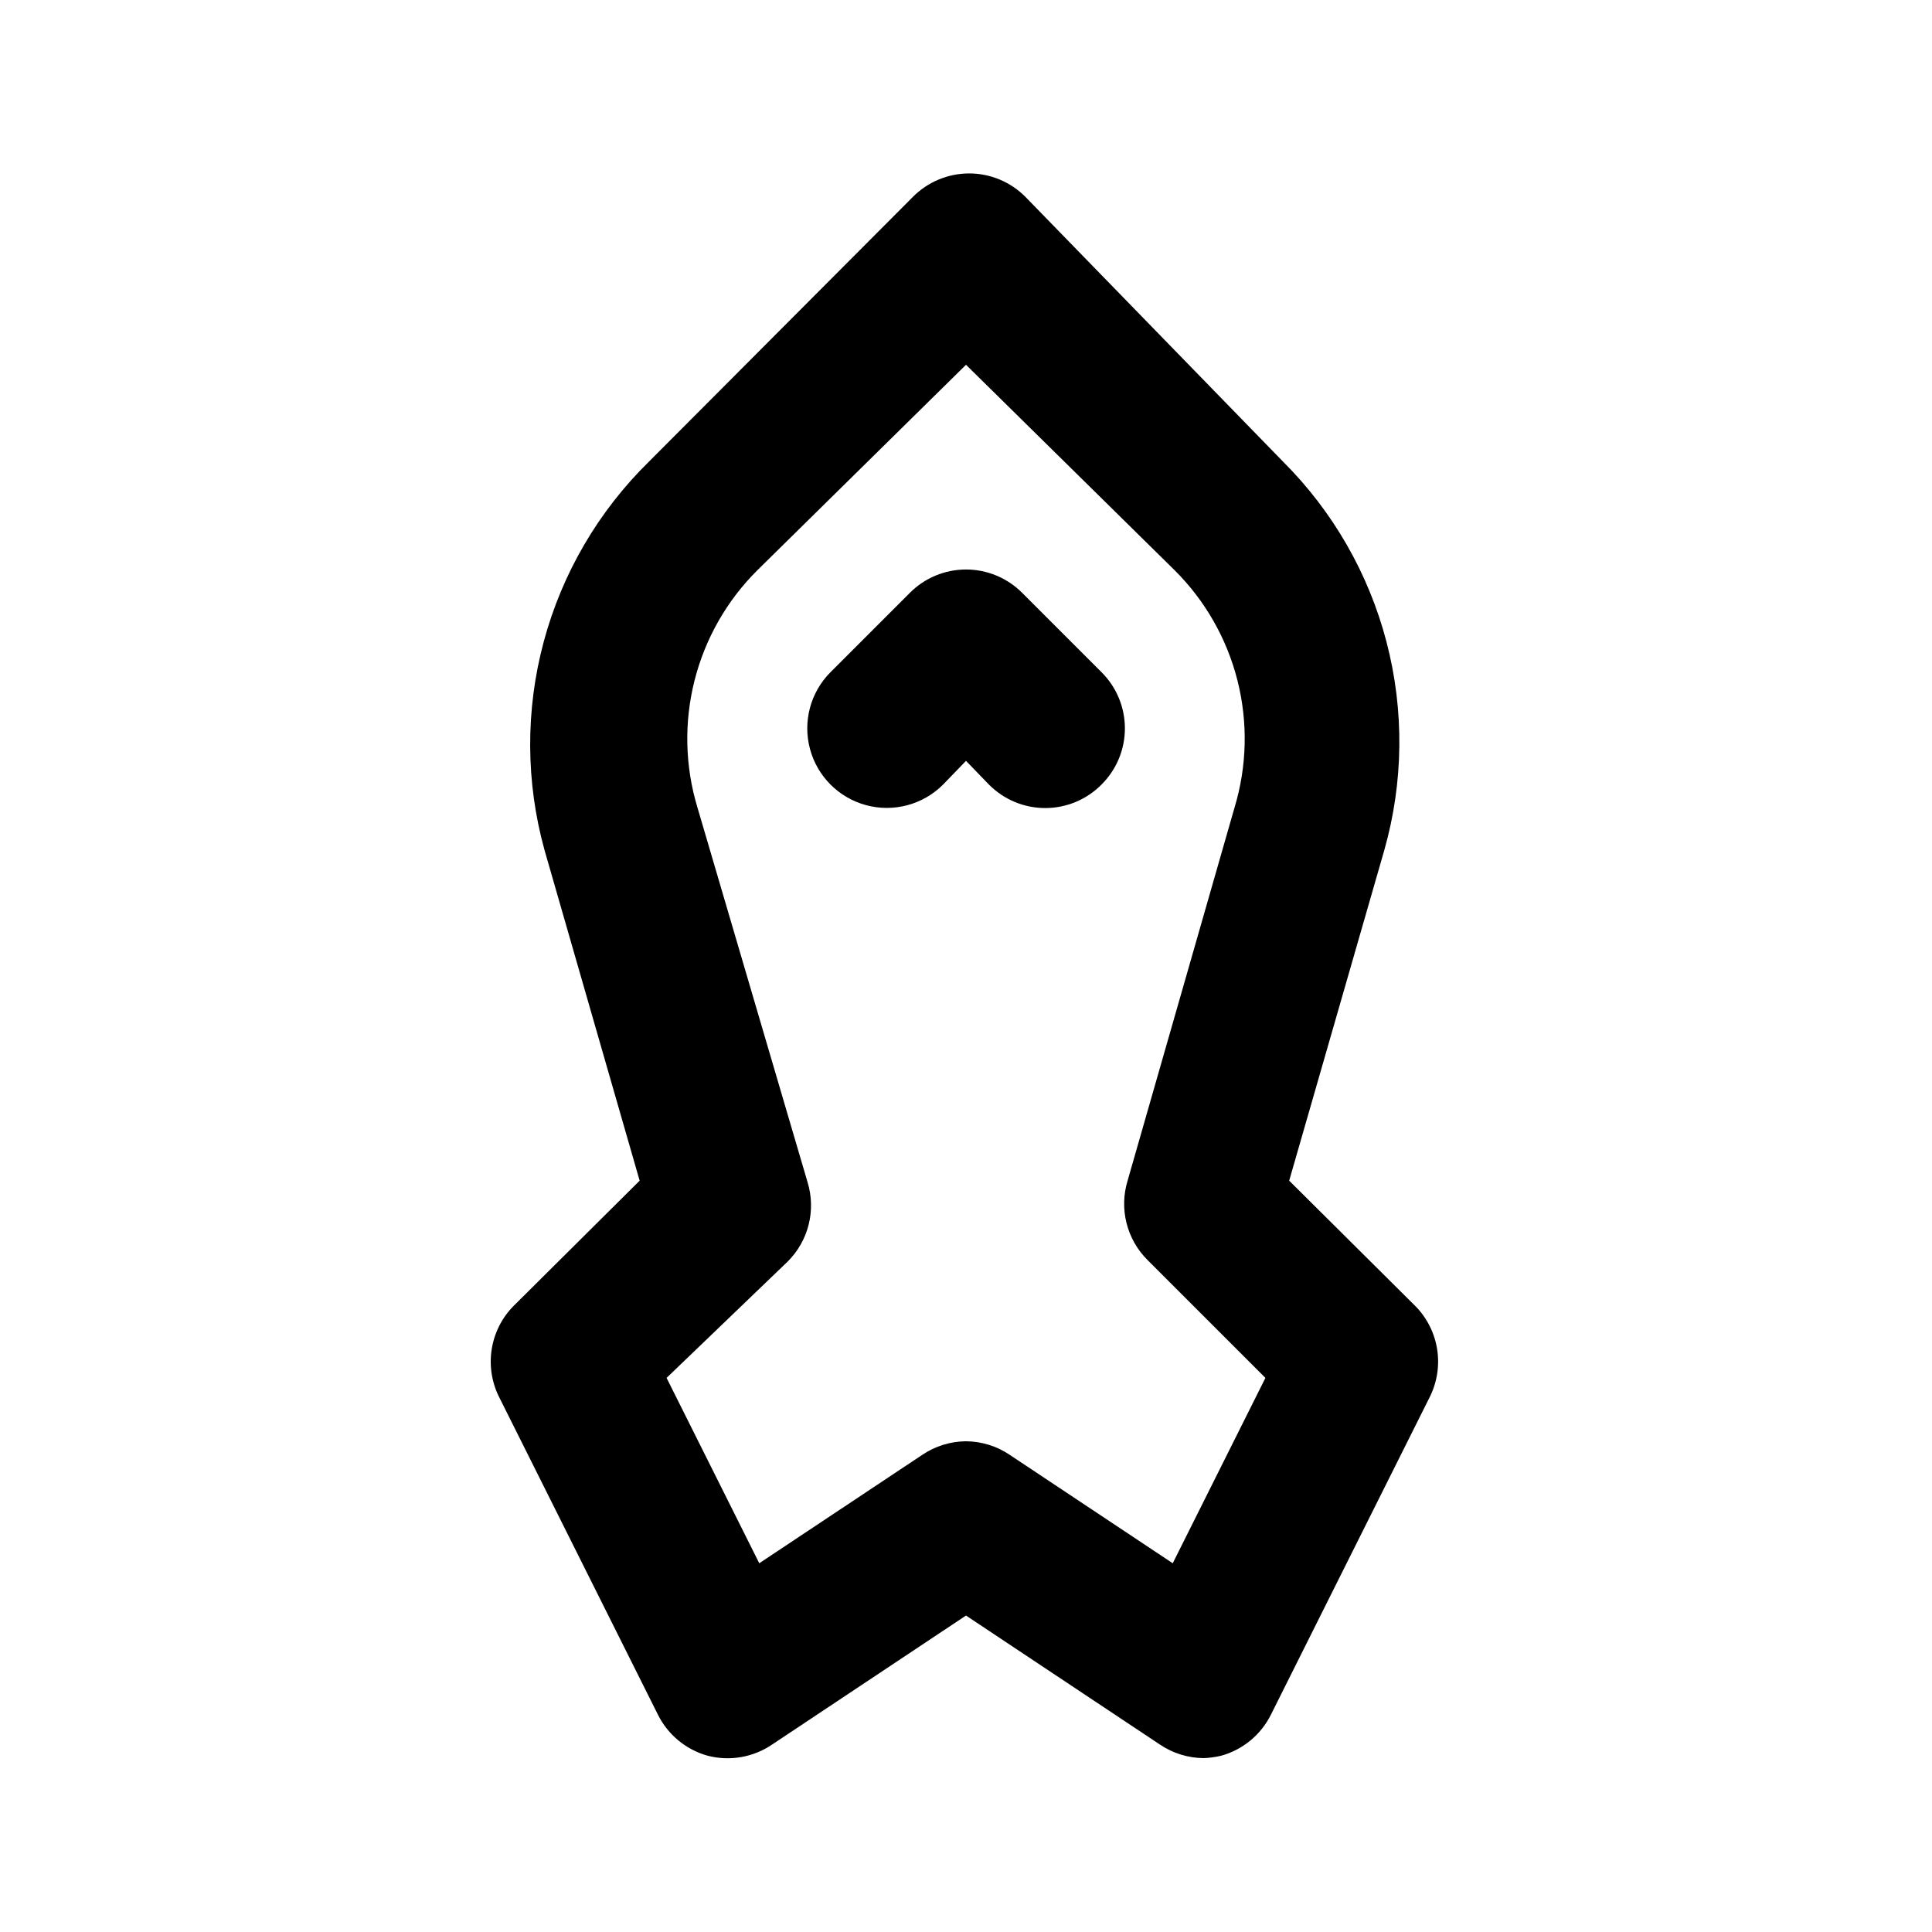
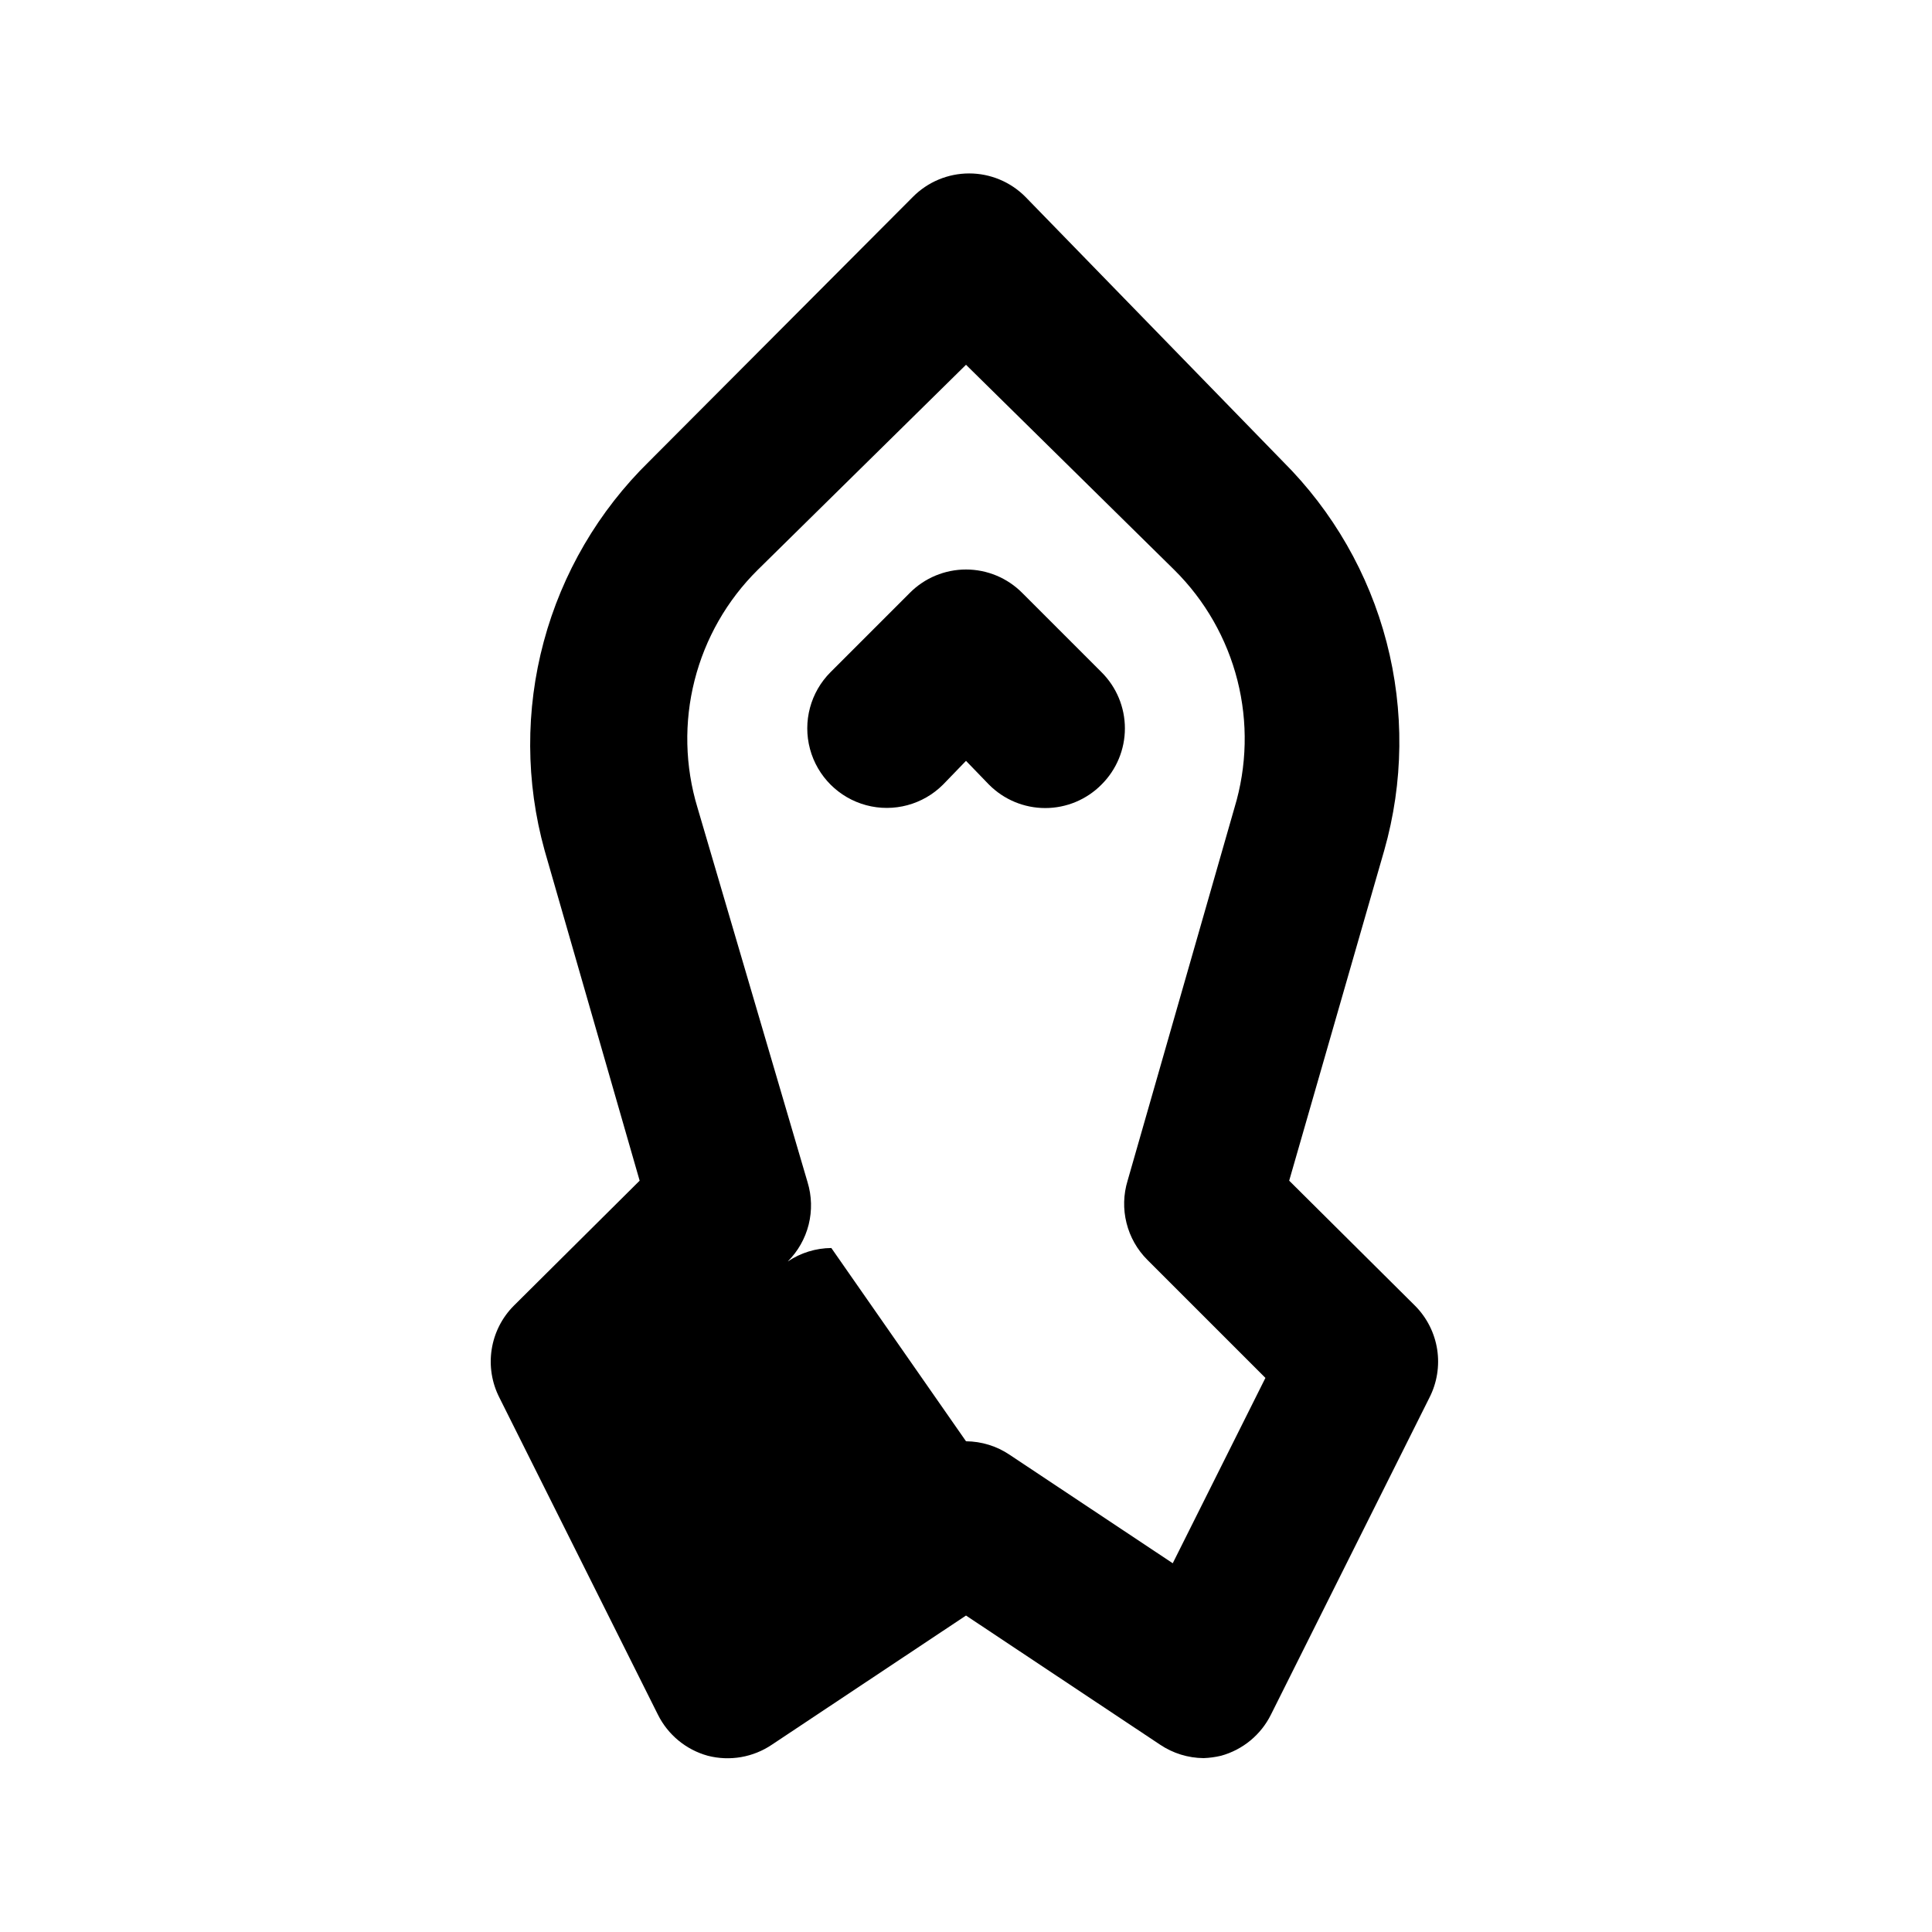
<svg xmlns="http://www.w3.org/2000/svg" fill="#000000" width="800px" height="800px" version="1.1" viewBox="144 144 512 512">
-   <path d="m462.98 609.92c-4.117-0.031-8.133-1.273-11.547-3.566l-51.43-34.219-51.434 34.219c-4.984 3.371-11.176 4.441-17.004 2.938-5.758-1.59-10.57-5.559-13.223-10.914l-41.984-83.969c-2.019-3.941-2.738-8.414-2.059-12.789 0.676-4.375 2.719-8.422 5.836-11.562l33.379-33.168-25.191-87.535c-5.019-18.09-5.098-37.195-0.223-55.32 4.871-18.129 14.52-34.621 27.934-47.754l69.902-70.113c3.941-3.973 9.309-6.207 14.906-6.207 5.594 0 10.961 2.234 14.902 6.207l68.223 70.113c13.27 13.223 22.758 29.75 27.484 47.875 4.723 18.125 4.512 37.184-0.613 55.199l-25.191 87.535 33.379 33.168c3.117 3.141 5.16 7.188 5.84 11.562 0.676 4.375-0.043 8.848-2.062 12.789l-41.984 83.969c-2.652 5.356-7.461 9.324-13.223 10.914-1.516 0.359-3.062 0.57-4.617 0.629zm-62.977-83.969c4.113 0.035 8.129 1.273 11.543 3.57l43.242 28.758 24.562-49.121-31.277-31.277c-2.699-2.691-4.613-6.07-5.535-9.77-0.926-3.695-0.828-7.578 0.289-11.223l28.336-98.871c3.316-10.957 3.582-22.609 0.773-33.707-2.812-11.094-8.594-21.215-16.727-29.27l-55.207-54.371-55.211 54.371c-8.133 8.055-13.914 18.176-16.723 29.27-2.812 11.098-2.547 22.75 0.77 33.707l29.18 99.293c1.113 3.644 1.211 7.523 0.289 11.223-0.926 3.699-2.84 7.074-5.539 9.77l-32.117 30.855 24.562 49.121 43.242-28.758c3.414-2.297 7.43-3.535 11.547-3.57zm35.895-174.02c3.973-3.941 6.211-9.305 6.211-14.902 0-5.598-2.238-10.965-6.211-14.906l-20.992-20.992c-3.941-3.973-9.305-6.207-14.902-6.207s-10.965 2.234-14.906 6.207l-20.992 20.992c-5.324 5.324-7.402 13.086-5.453 20.359 1.949 7.273 7.629 12.957 14.902 14.906 7.273 1.949 15.035-0.133 20.359-5.457l6.086-6.297 6.086 6.297h0.004c3.941 3.977 9.309 6.211 14.906 6.211 5.594 0 10.961-2.234 14.902-6.211z" />
+   <path d="m462.98 609.92c-4.117-0.031-8.133-1.273-11.547-3.566l-51.43-34.219-51.434 34.219c-4.984 3.371-11.176 4.441-17.004 2.938-5.758-1.59-10.57-5.559-13.223-10.914l-41.984-83.969c-2.019-3.941-2.738-8.414-2.059-12.789 0.676-4.375 2.719-8.422 5.836-11.562l33.379-33.168-25.191-87.535c-5.019-18.09-5.098-37.195-0.223-55.32 4.871-18.129 14.52-34.621 27.934-47.754l69.902-70.113c3.941-3.973 9.309-6.207 14.906-6.207 5.594 0 10.961 2.234 14.902 6.207l68.223 70.113c13.27 13.223 22.758 29.75 27.484 47.875 4.723 18.125 4.512 37.184-0.613 55.199l-25.191 87.535 33.379 33.168c3.117 3.141 5.16 7.188 5.84 11.562 0.676 4.375-0.043 8.848-2.062 12.789l-41.984 83.969c-2.652 5.356-7.461 9.324-13.223 10.914-1.516 0.359-3.062 0.57-4.617 0.629zm-62.977-83.969c4.113 0.035 8.129 1.273 11.543 3.57l43.242 28.758 24.562-49.121-31.277-31.277c-2.699-2.691-4.613-6.07-5.535-9.77-0.926-3.695-0.828-7.578 0.289-11.223l28.336-98.871c3.316-10.957 3.582-22.609 0.773-33.707-2.812-11.094-8.594-21.215-16.727-29.27l-55.207-54.371-55.211 54.371c-8.133 8.055-13.914 18.176-16.723 29.27-2.812 11.098-2.547 22.75 0.77 33.707l29.18 99.293c1.113 3.644 1.211 7.523 0.289 11.223-0.926 3.699-2.84 7.074-5.539 9.77c3.414-2.297 7.43-3.535 11.547-3.57zm35.895-174.02c3.973-3.941 6.211-9.305 6.211-14.902 0-5.598-2.238-10.965-6.211-14.906l-20.992-20.992c-3.941-3.973-9.305-6.207-14.902-6.207s-10.965 2.234-14.906 6.207l-20.992 20.992c-5.324 5.324-7.402 13.086-5.453 20.359 1.949 7.273 7.629 12.957 14.902 14.906 7.273 1.949 15.035-0.133 20.359-5.457l6.086-6.297 6.086 6.297h0.004c3.941 3.977 9.309 6.211 14.906 6.211 5.594 0 10.961-2.234 14.902-6.211z" />
</svg>